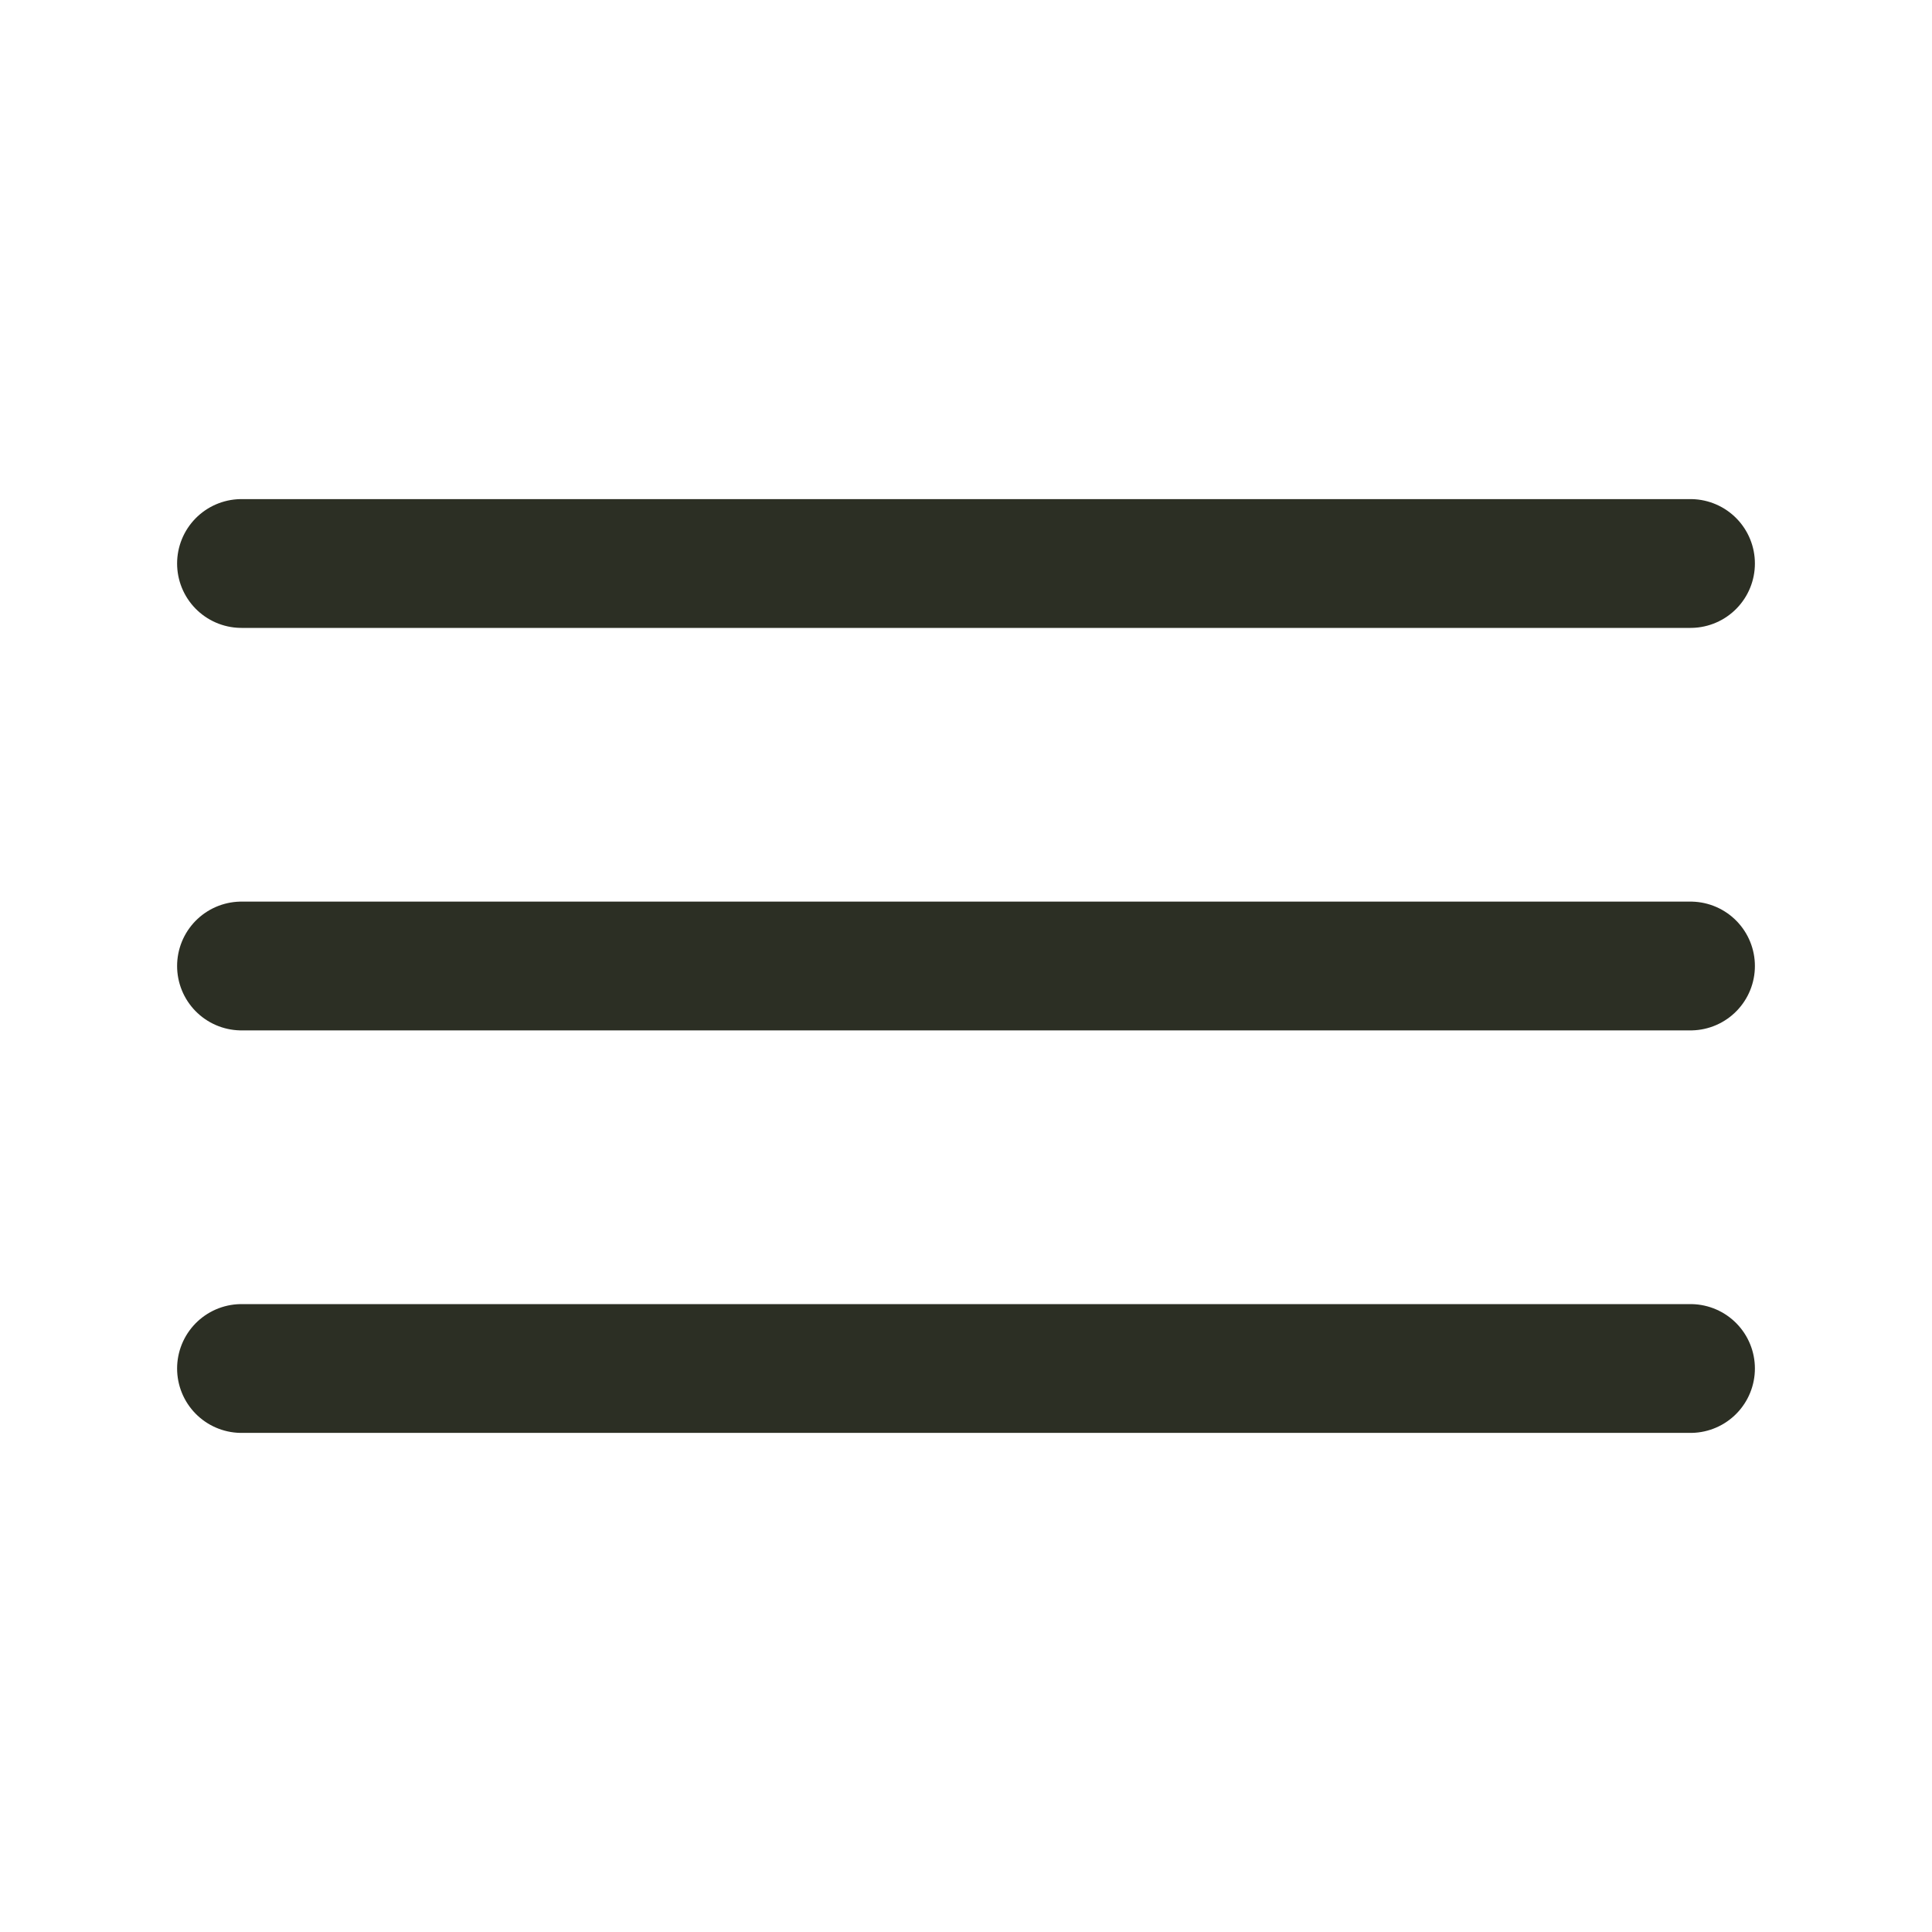
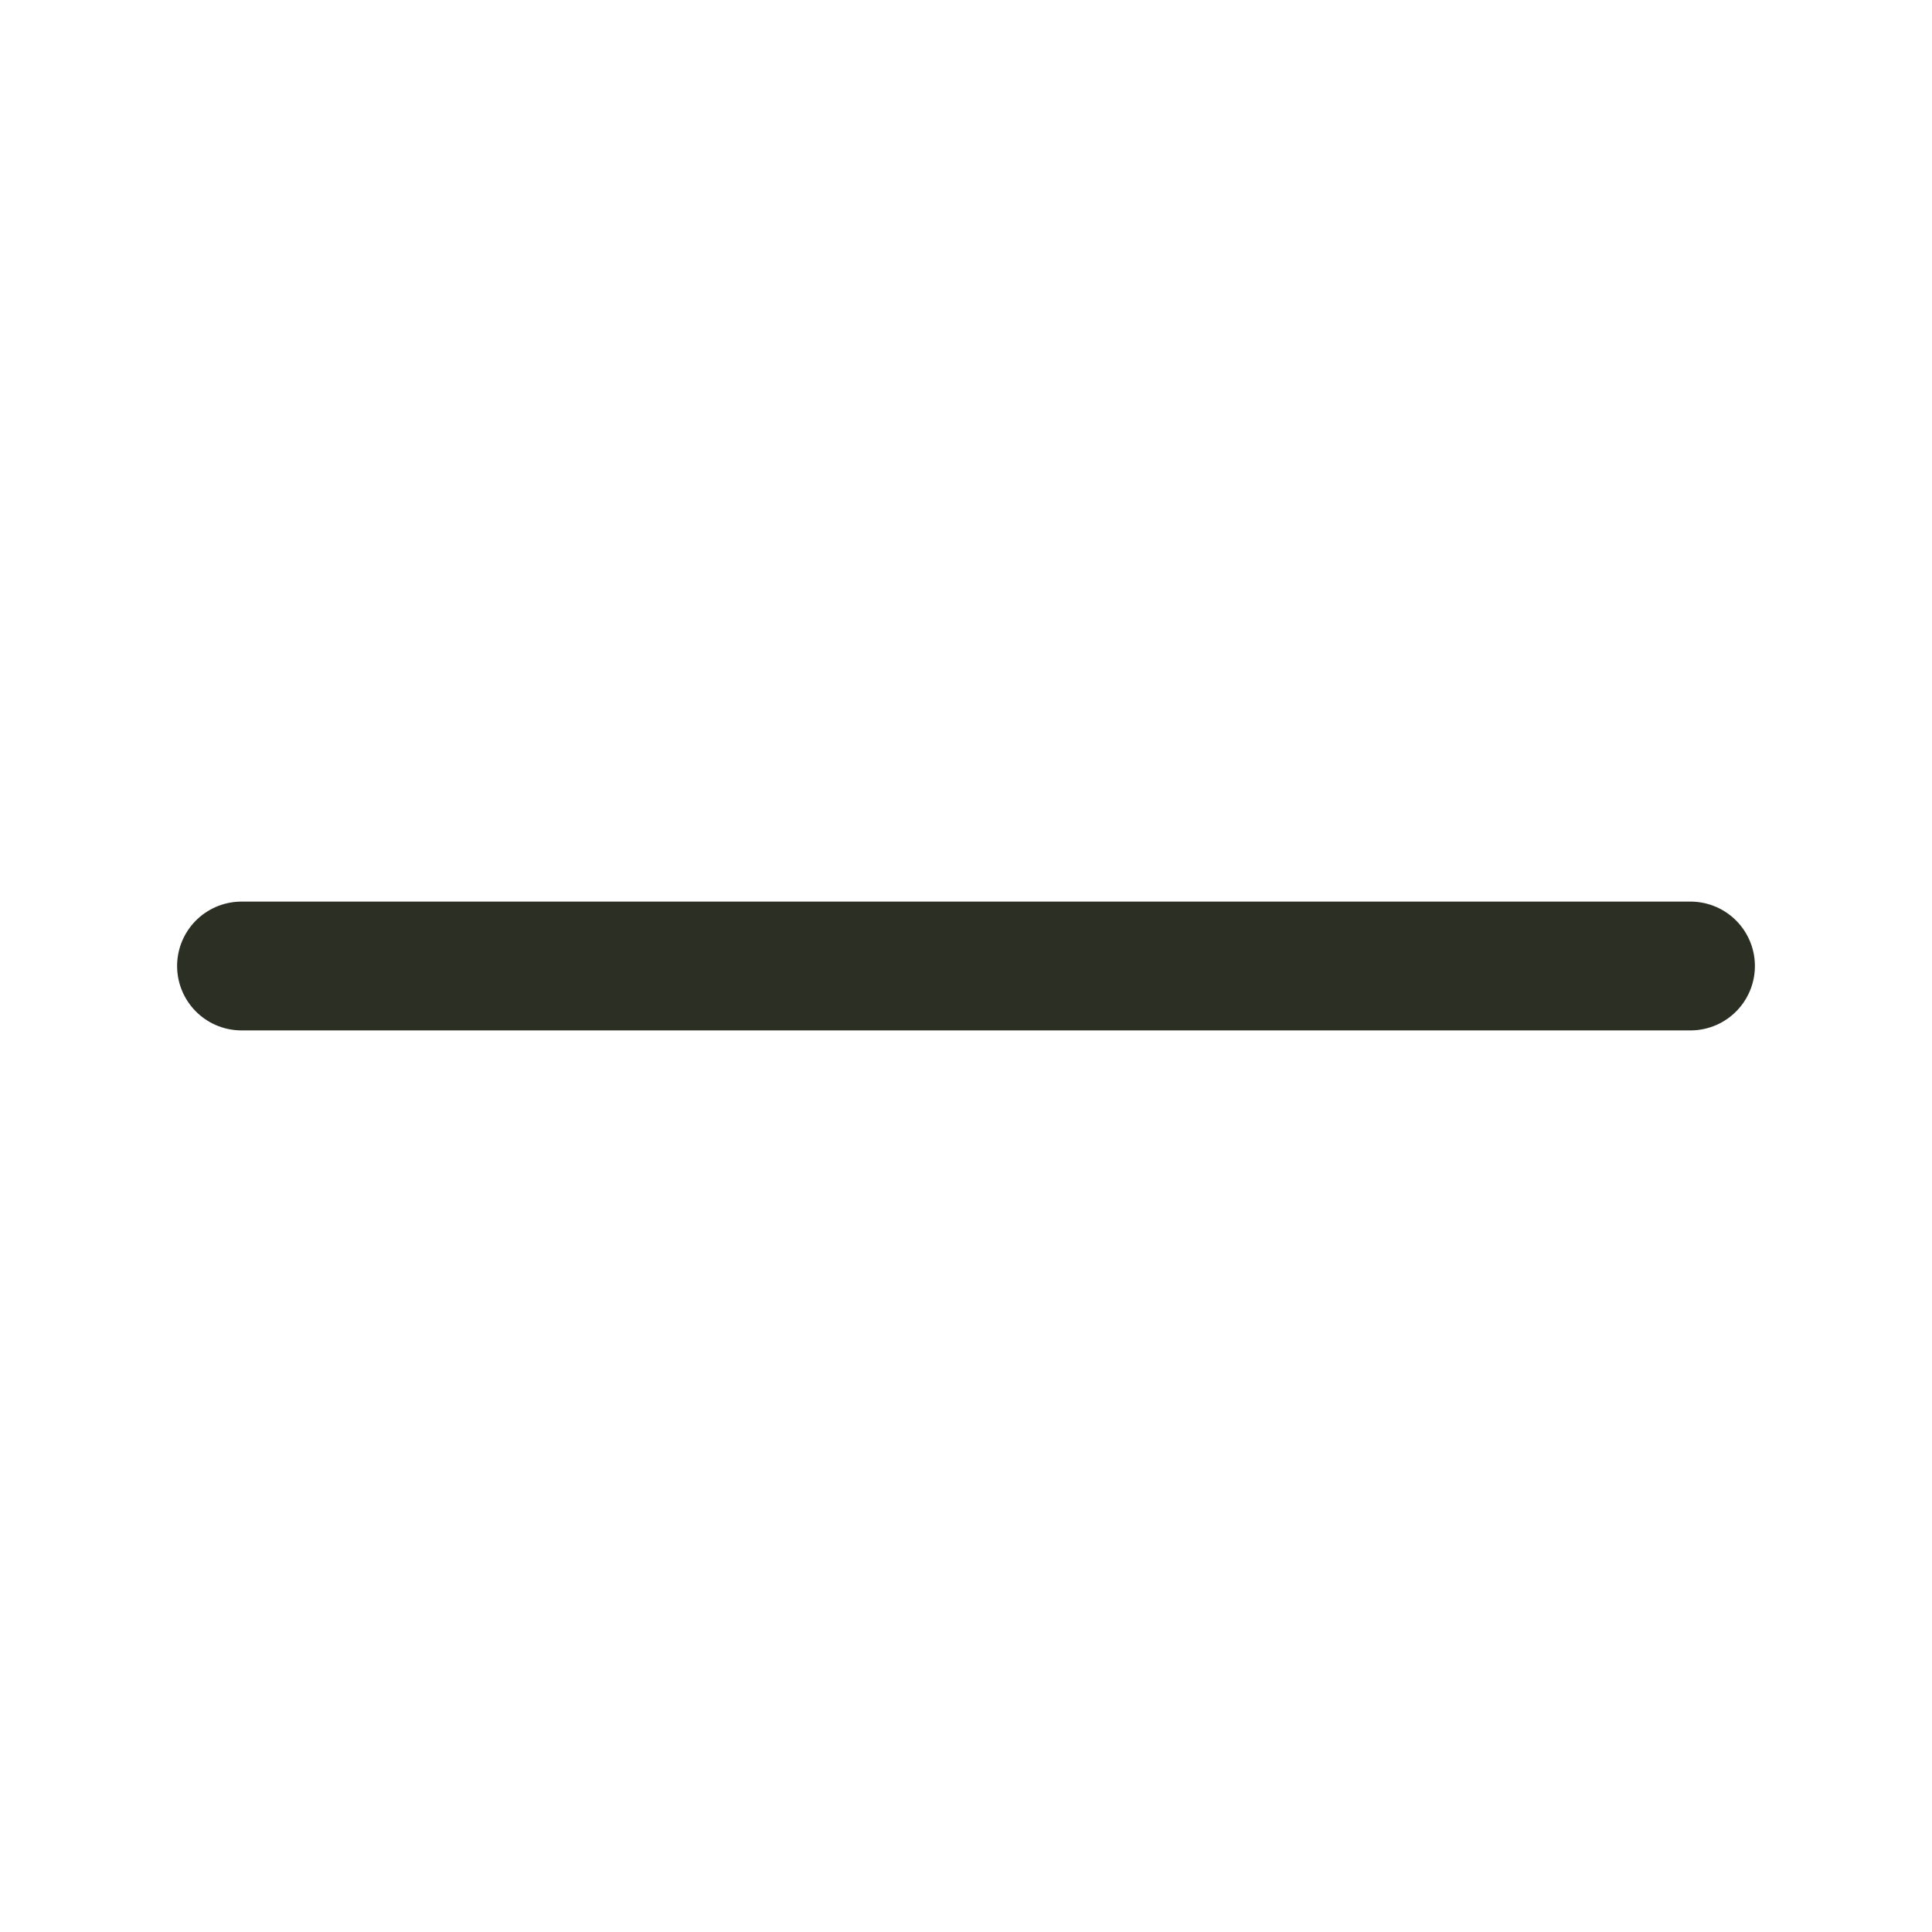
<svg xmlns="http://www.w3.org/2000/svg" width="30" height="30" viewBox="0 0 30 30" fill="none">
-   <path d="M3.75 8.75H26.25" stroke="#2C2F24" stroke-width="2" stroke-linecap="round" />
  <path d="M3.75 15H26.25" stroke="#2C2F24" stroke-width="2" stroke-linecap="round" />
-   <path d="M3.75 21.25H26.25" stroke="#2C2F24" stroke-width="2" stroke-linecap="round" />
</svg>